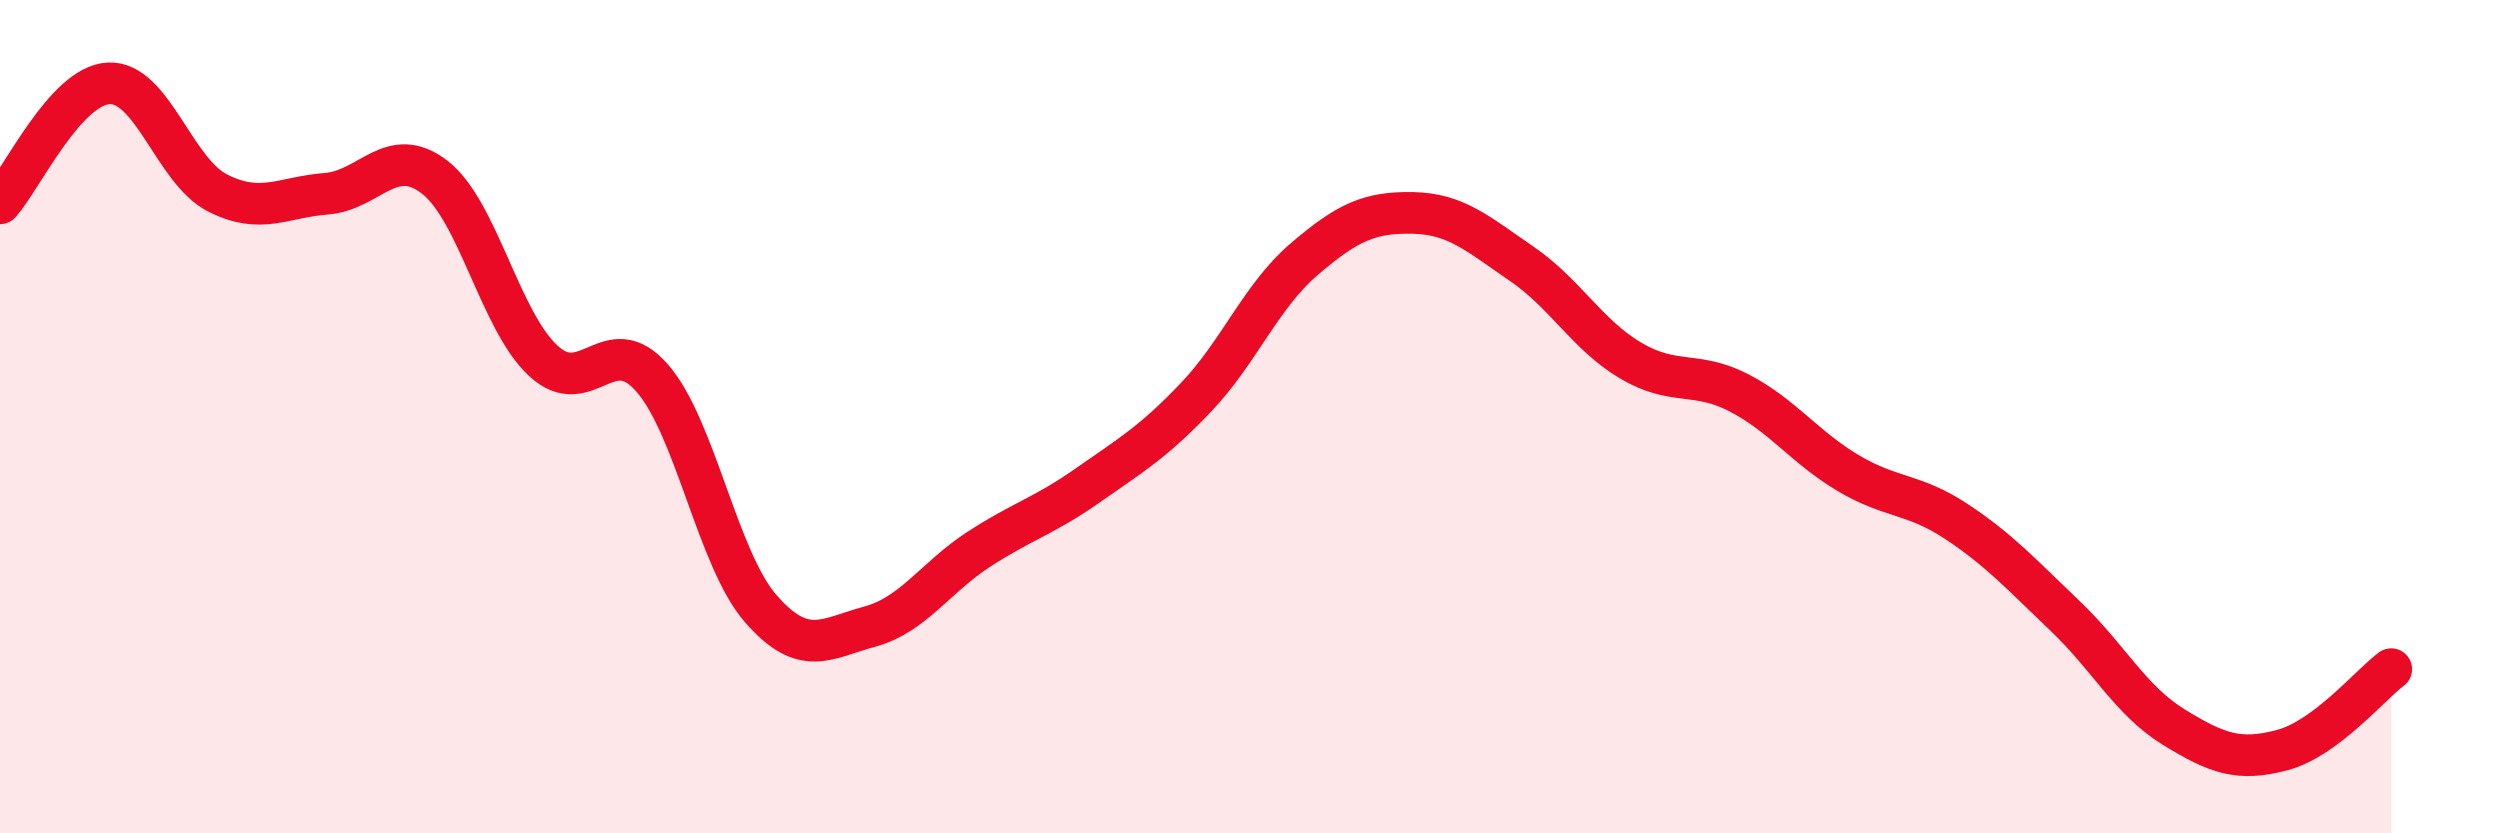
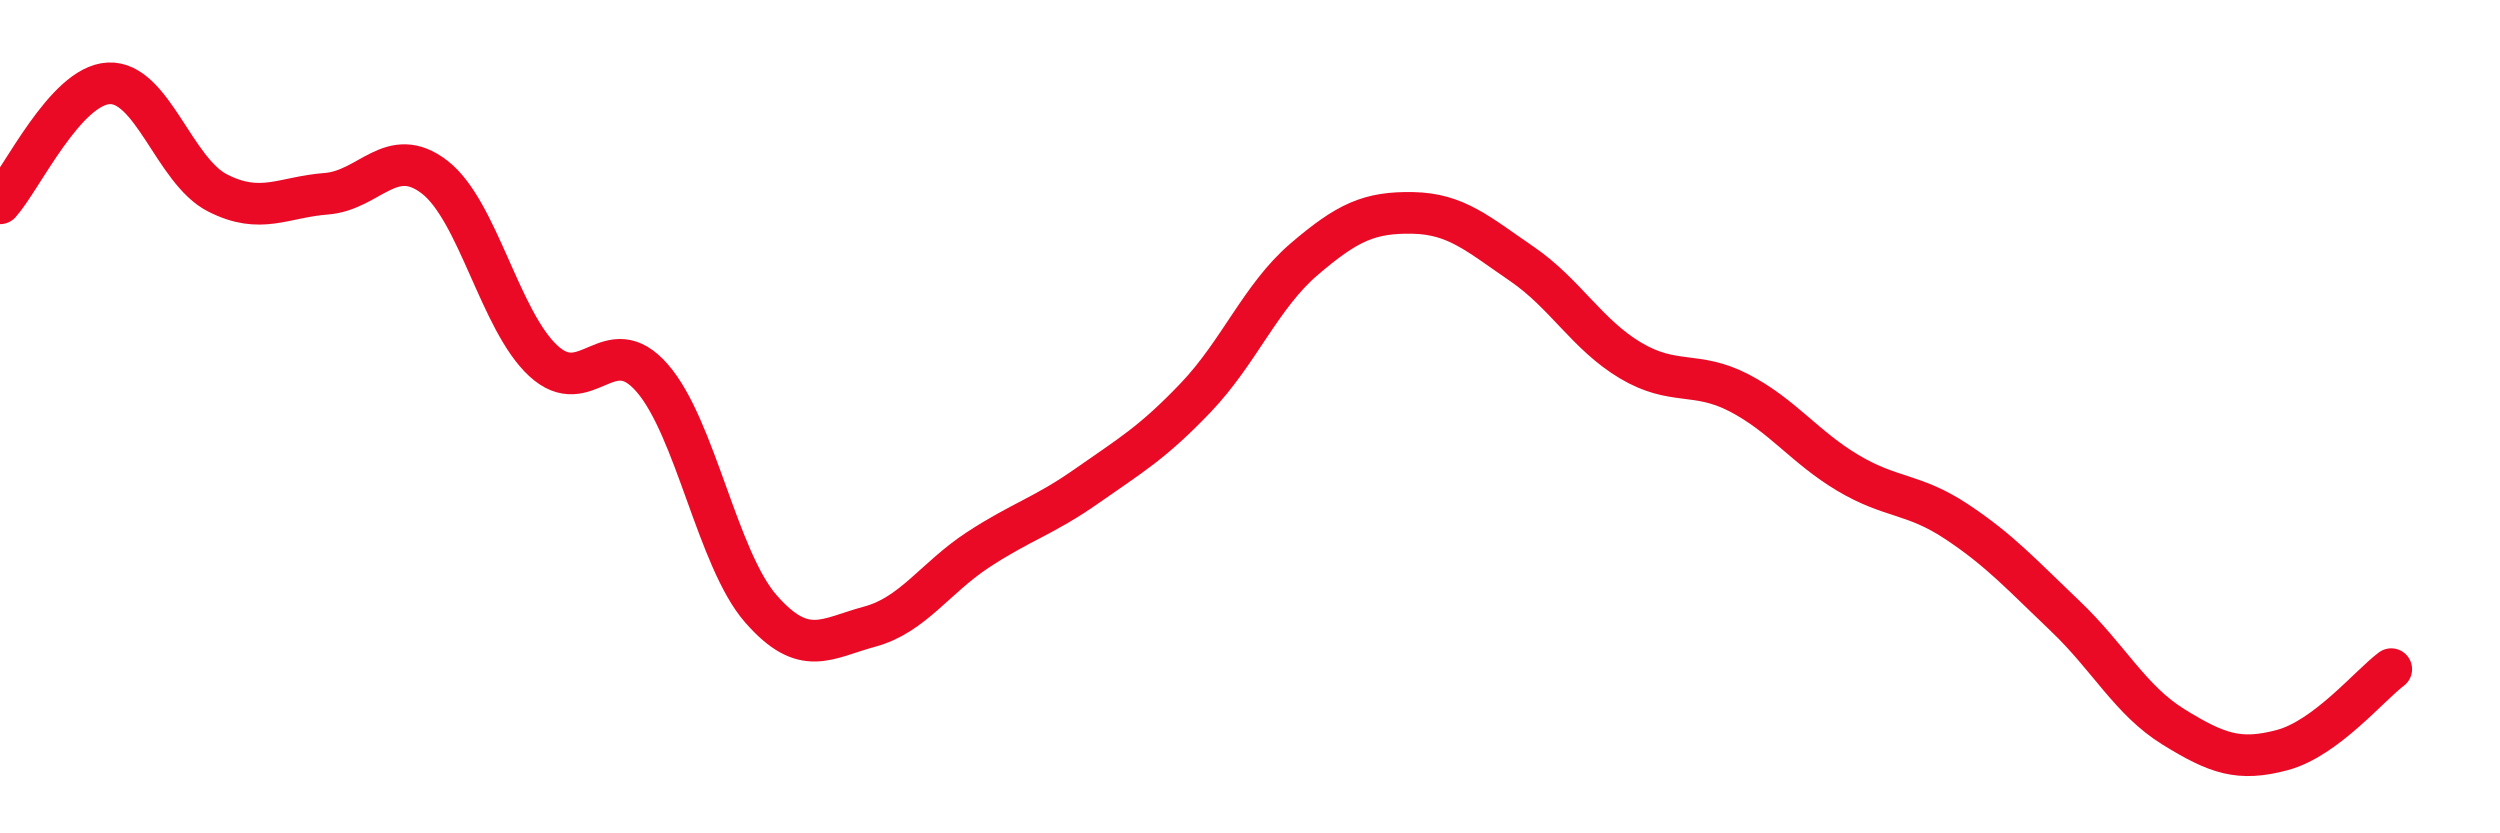
<svg xmlns="http://www.w3.org/2000/svg" width="60" height="20" viewBox="0 0 60 20">
-   <path d="M 0,4.88 C 0.52,4.3 1.57,2.05 2.61,2 C 3.65,1.95 4.18,4.1 5.22,4.63 C 6.26,5.16 6.79,4.73 7.83,4.65 C 8.87,4.57 9.39,3.45 10.43,4.25 C 11.47,5.05 12,7.7 13.04,8.66 C 14.08,9.62 14.61,7.88 15.65,9.07 C 16.69,10.26 17.22,13.42 18.26,14.61 C 19.3,15.8 19.83,15.32 20.87,15.04 C 21.91,14.76 22.44,13.87 23.48,13.19 C 24.52,12.51 25.05,12.39 26.09,11.66 C 27.13,10.93 27.66,10.63 28.7,9.54 C 29.74,8.45 30.26,7.11 31.3,6.22 C 32.34,5.33 32.87,5.09 33.91,5.11 C 34.95,5.13 35.48,5.62 36.52,6.33 C 37.56,7.04 38.09,8.03 39.13,8.65 C 40.17,9.27 40.7,8.89 41.74,9.43 C 42.78,9.97 43.31,10.73 44.35,11.35 C 45.39,11.97 45.92,11.83 46.96,12.52 C 48,13.21 48.53,13.8 49.57,14.79 C 50.61,15.78 51.13,16.81 52.17,17.45 C 53.21,18.09 53.74,18.28 54.78,18 C 55.82,17.72 56.87,16.45 57.39,16.06L57.39 20L0 20Z" fill="#EB0A25" opacity="0.1" stroke-linecap="round" stroke-linejoin="round" />
  <path d="M 0,4.88 C 0.52,4.3 1.57,2.05 2.61,2 C 3.65,1.95 4.18,4.1 5.22,4.63 C 6.26,5.16 6.79,4.73 7.83,4.65 C 8.87,4.57 9.39,3.45 10.43,4.25 C 11.47,5.05 12,7.7 13.04,8.66 C 14.08,9.62 14.61,7.88 15.65,9.07 C 16.69,10.26 17.22,13.42 18.26,14.61 C 19.3,15.8 19.83,15.32 20.87,15.04 C 21.91,14.76 22.44,13.87 23.48,13.19 C 24.52,12.51 25.05,12.39 26.09,11.66 C 27.13,10.93 27.66,10.63 28.7,9.54 C 29.74,8.45 30.26,7.11 31.3,6.22 C 32.34,5.33 32.87,5.09 33.91,5.11 C 34.95,5.13 35.48,5.62 36.52,6.33 C 37.56,7.04 38.09,8.03 39.13,8.65 C 40.17,9.27 40.7,8.89 41.74,9.43 C 42.78,9.97 43.31,10.73 44.35,11.35 C 45.39,11.97 45.92,11.83 46.96,12.52 C 48,13.21 48.53,13.8 49.57,14.79 C 50.61,15.78 51.13,16.81 52.17,17.45 C 53.21,18.09 53.74,18.28 54.78,18 C 55.82,17.72 56.87,16.45 57.39,16.06" stroke="#EB0A25" stroke-width="1" fill="none" stroke-linecap="round" stroke-linejoin="round" />
</svg>